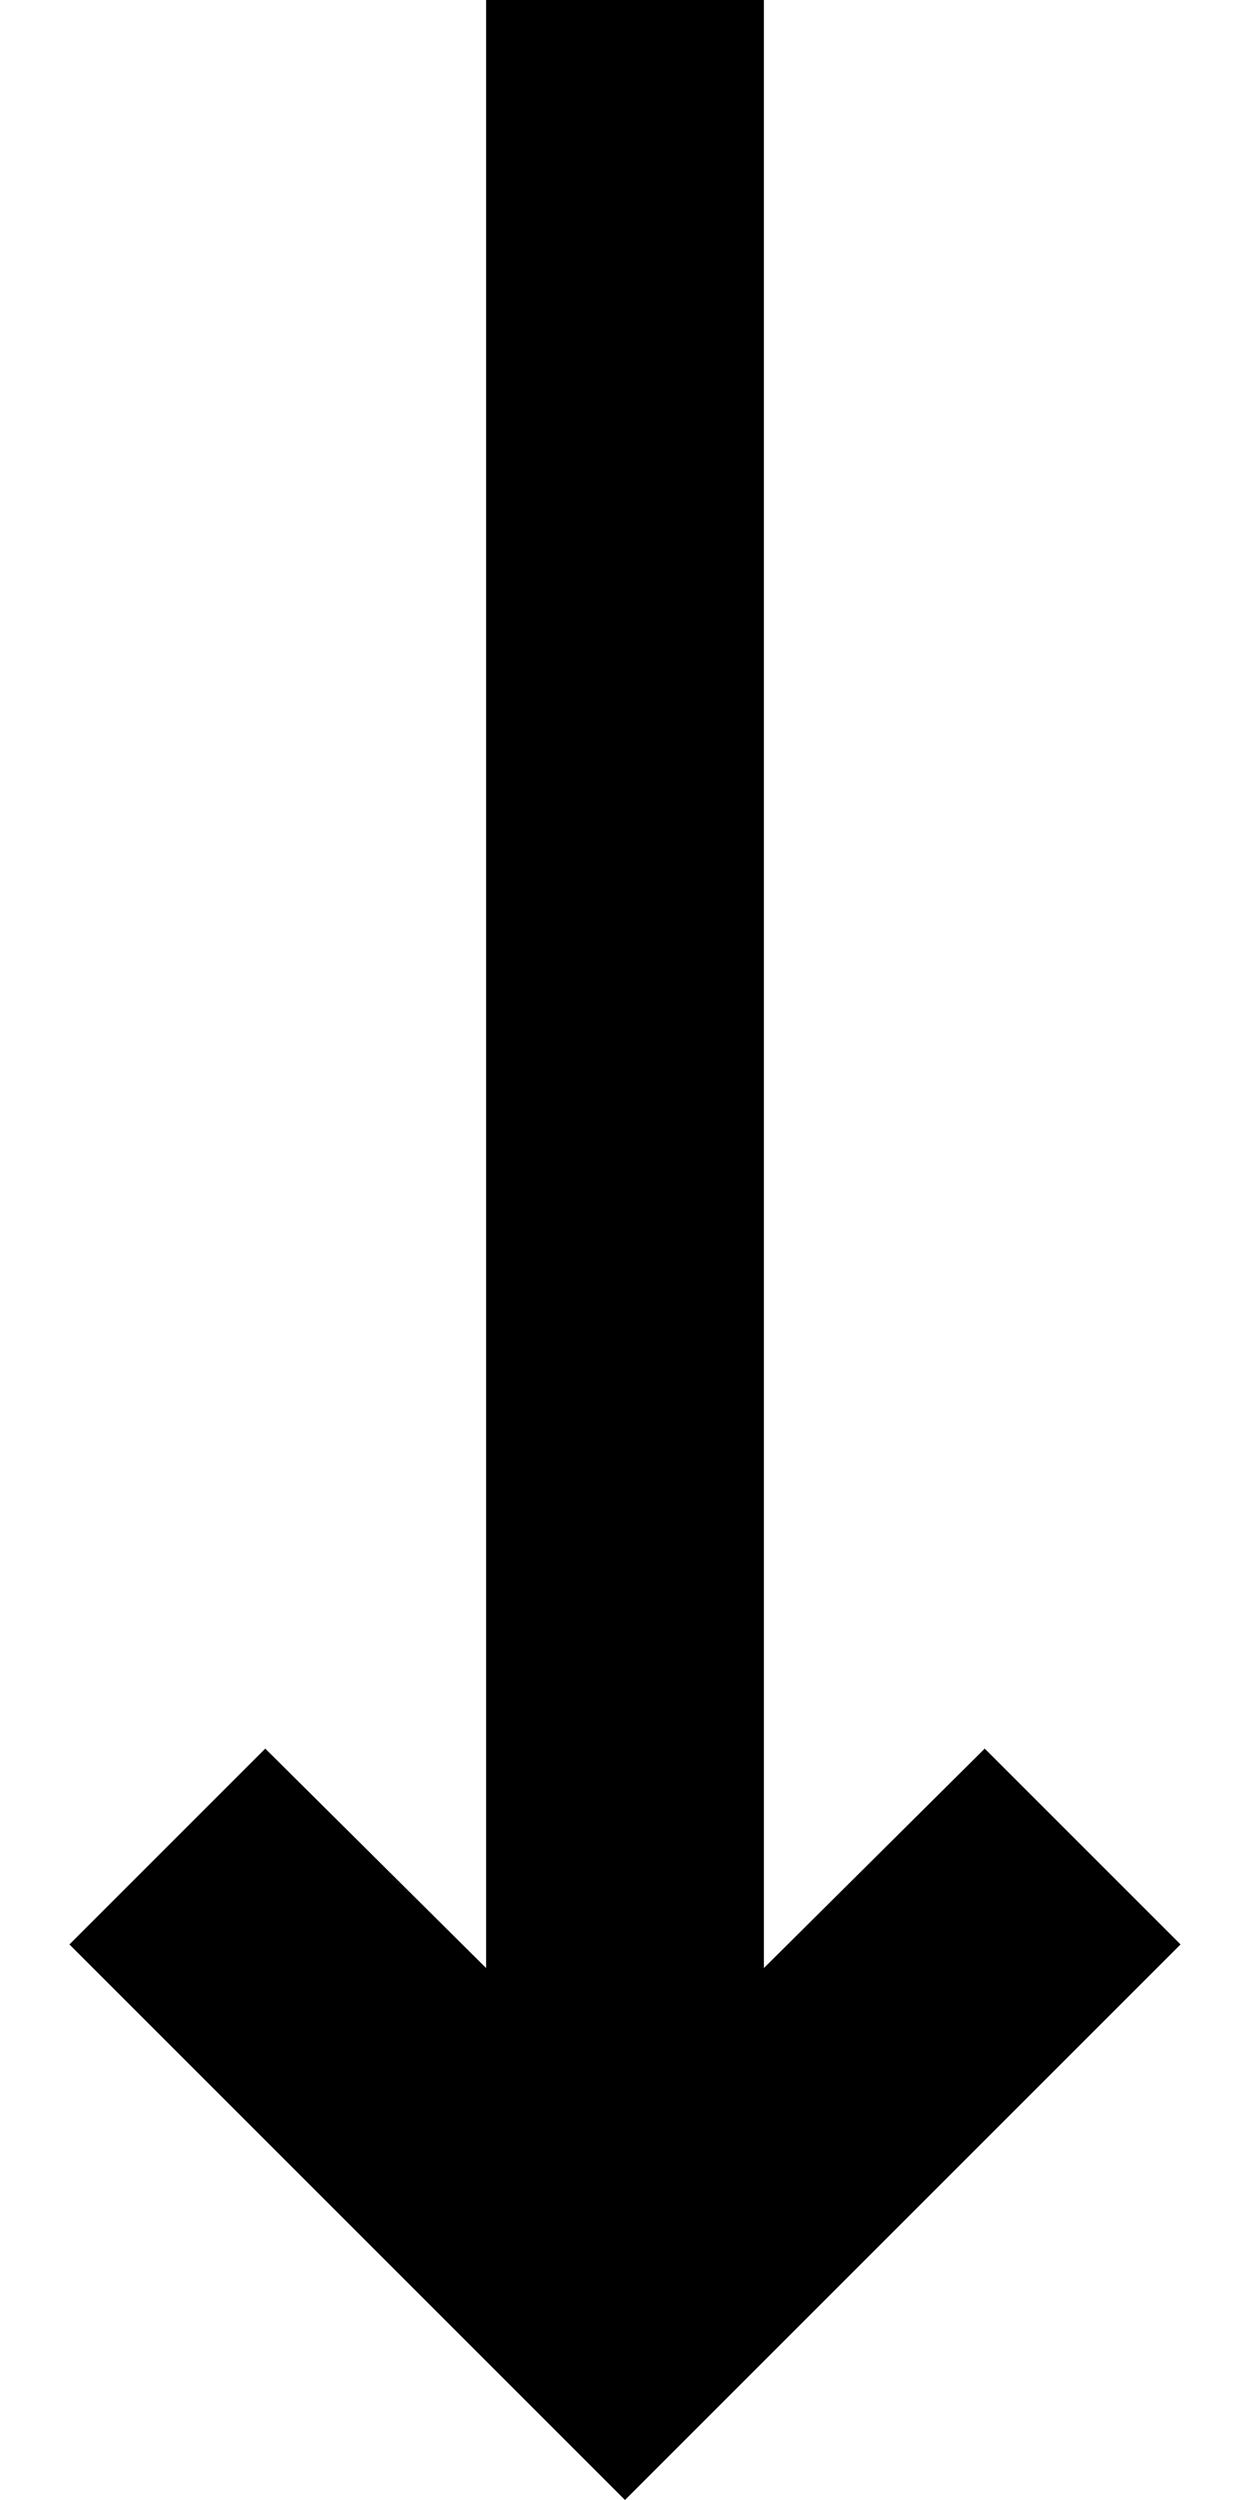
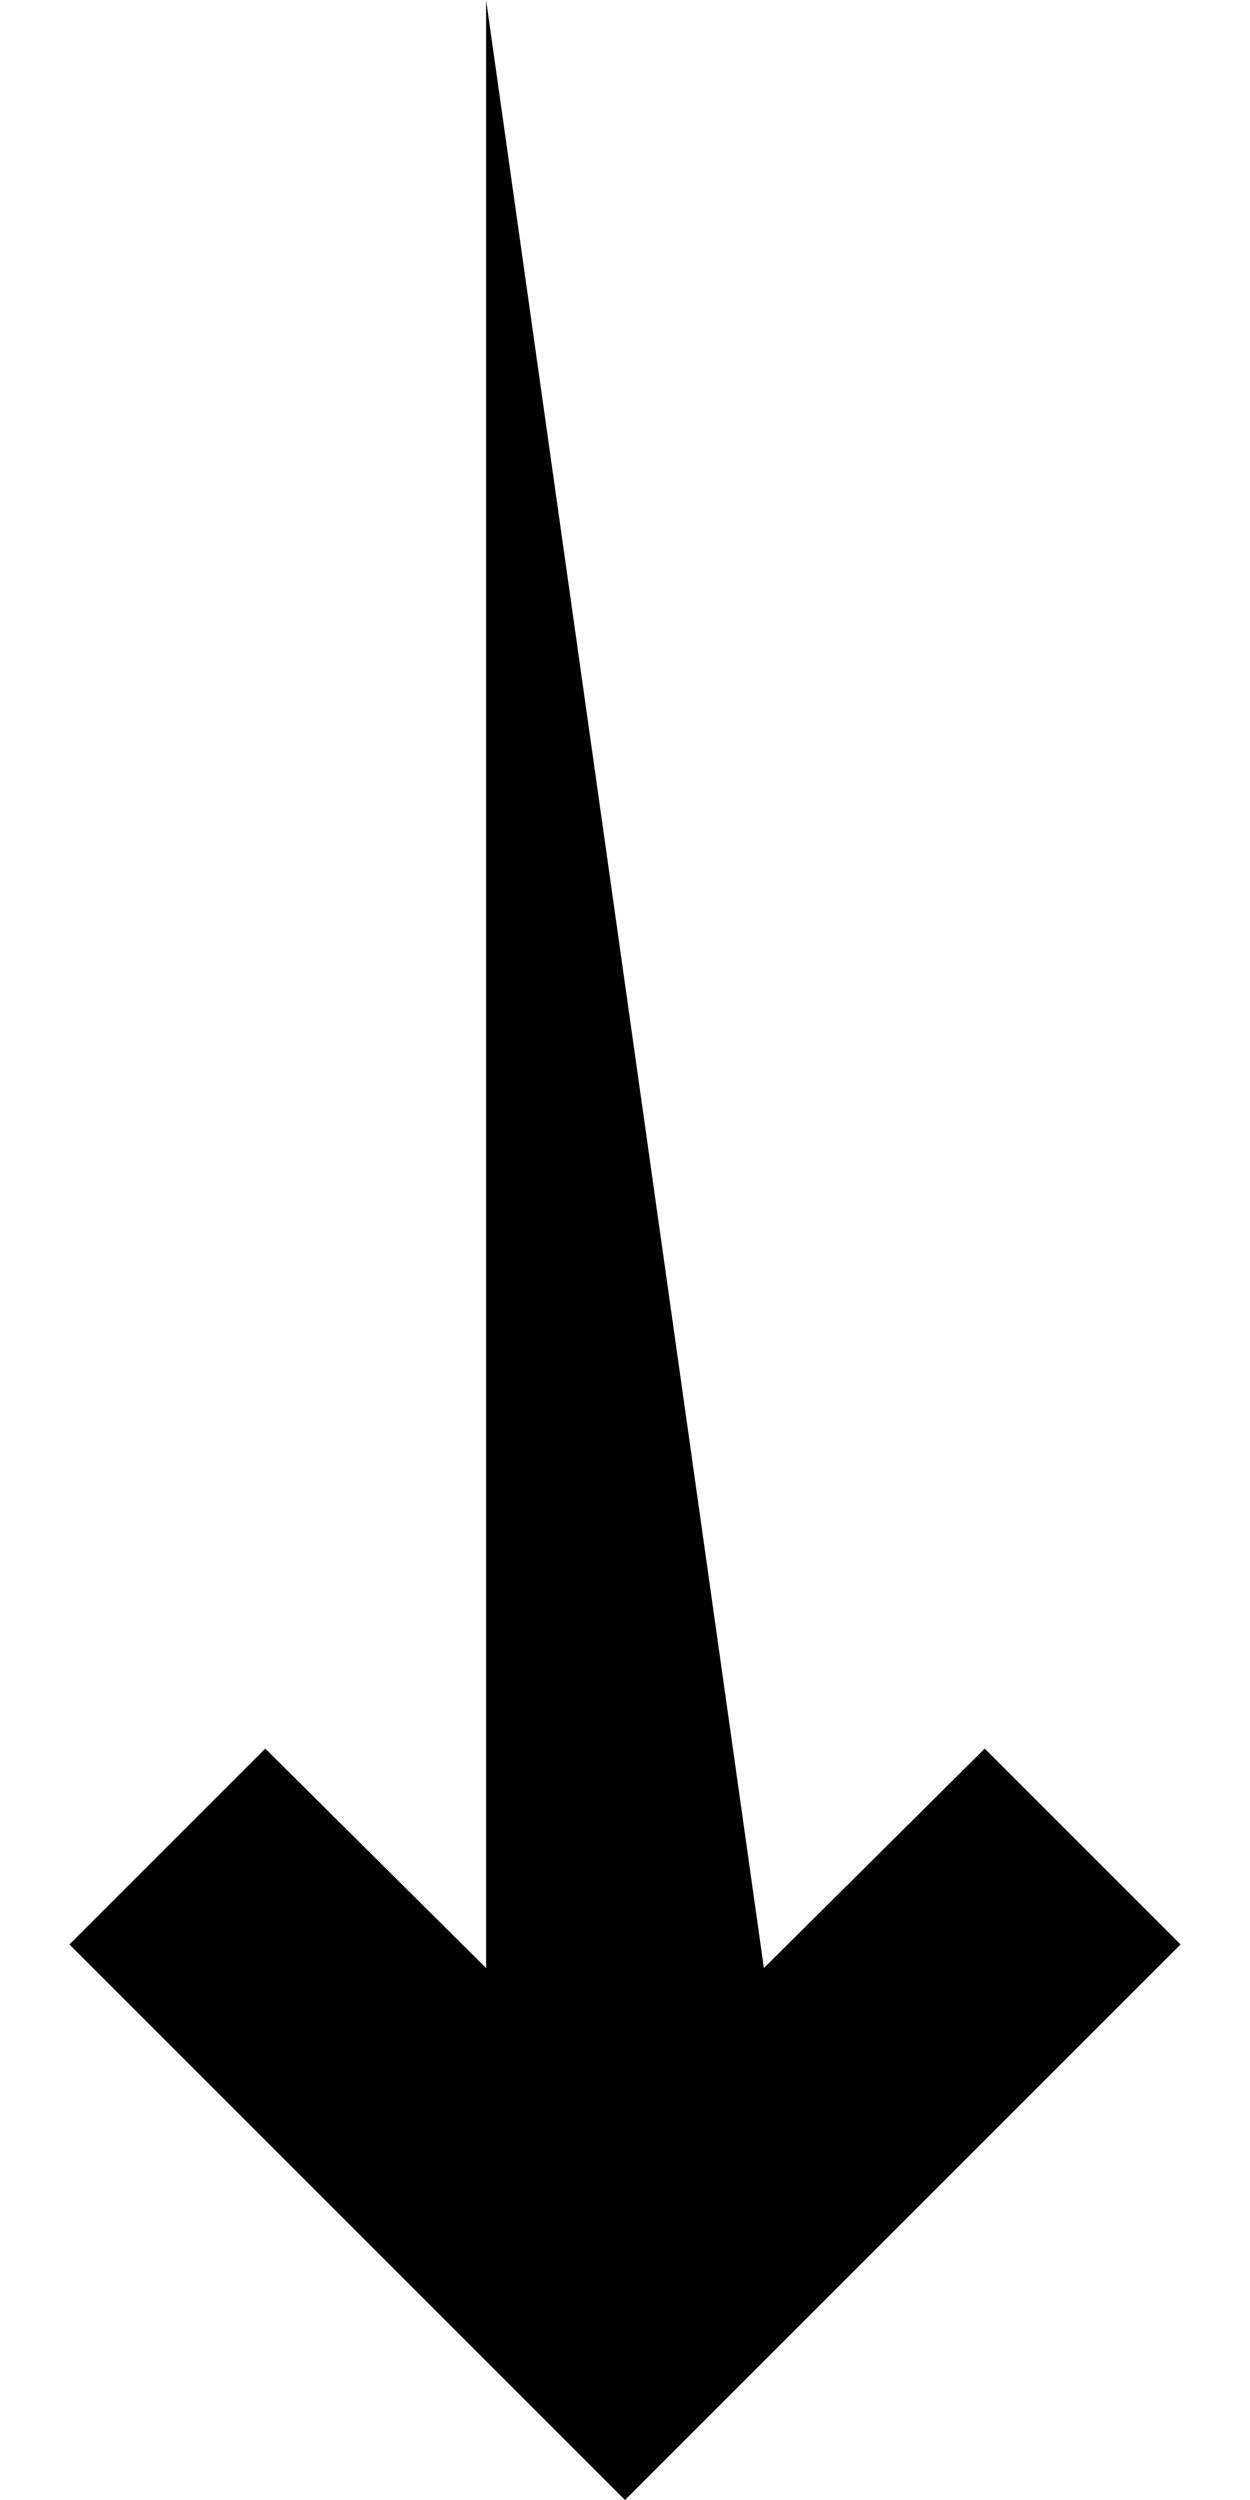
<svg xmlns="http://www.w3.org/2000/svg" width="9" height="18" viewBox="0 0 9 18" fill="none">
-   <path d="M5.5 14.17L7.09 12.59L8.5 14L4.5 18L0.5 14L1.91 12.59L3.5 14.17L3.5 -4.37114e-07L5.5 -2.62268e-07L5.5 14.17Z" fill="black" />
+   <path d="M5.5 14.17L7.09 12.59L8.5 14L4.5 18L0.5 14L1.91 12.59L3.5 14.17L3.5 -4.37114e-07L5.5 14.17Z" fill="black" />
</svg>